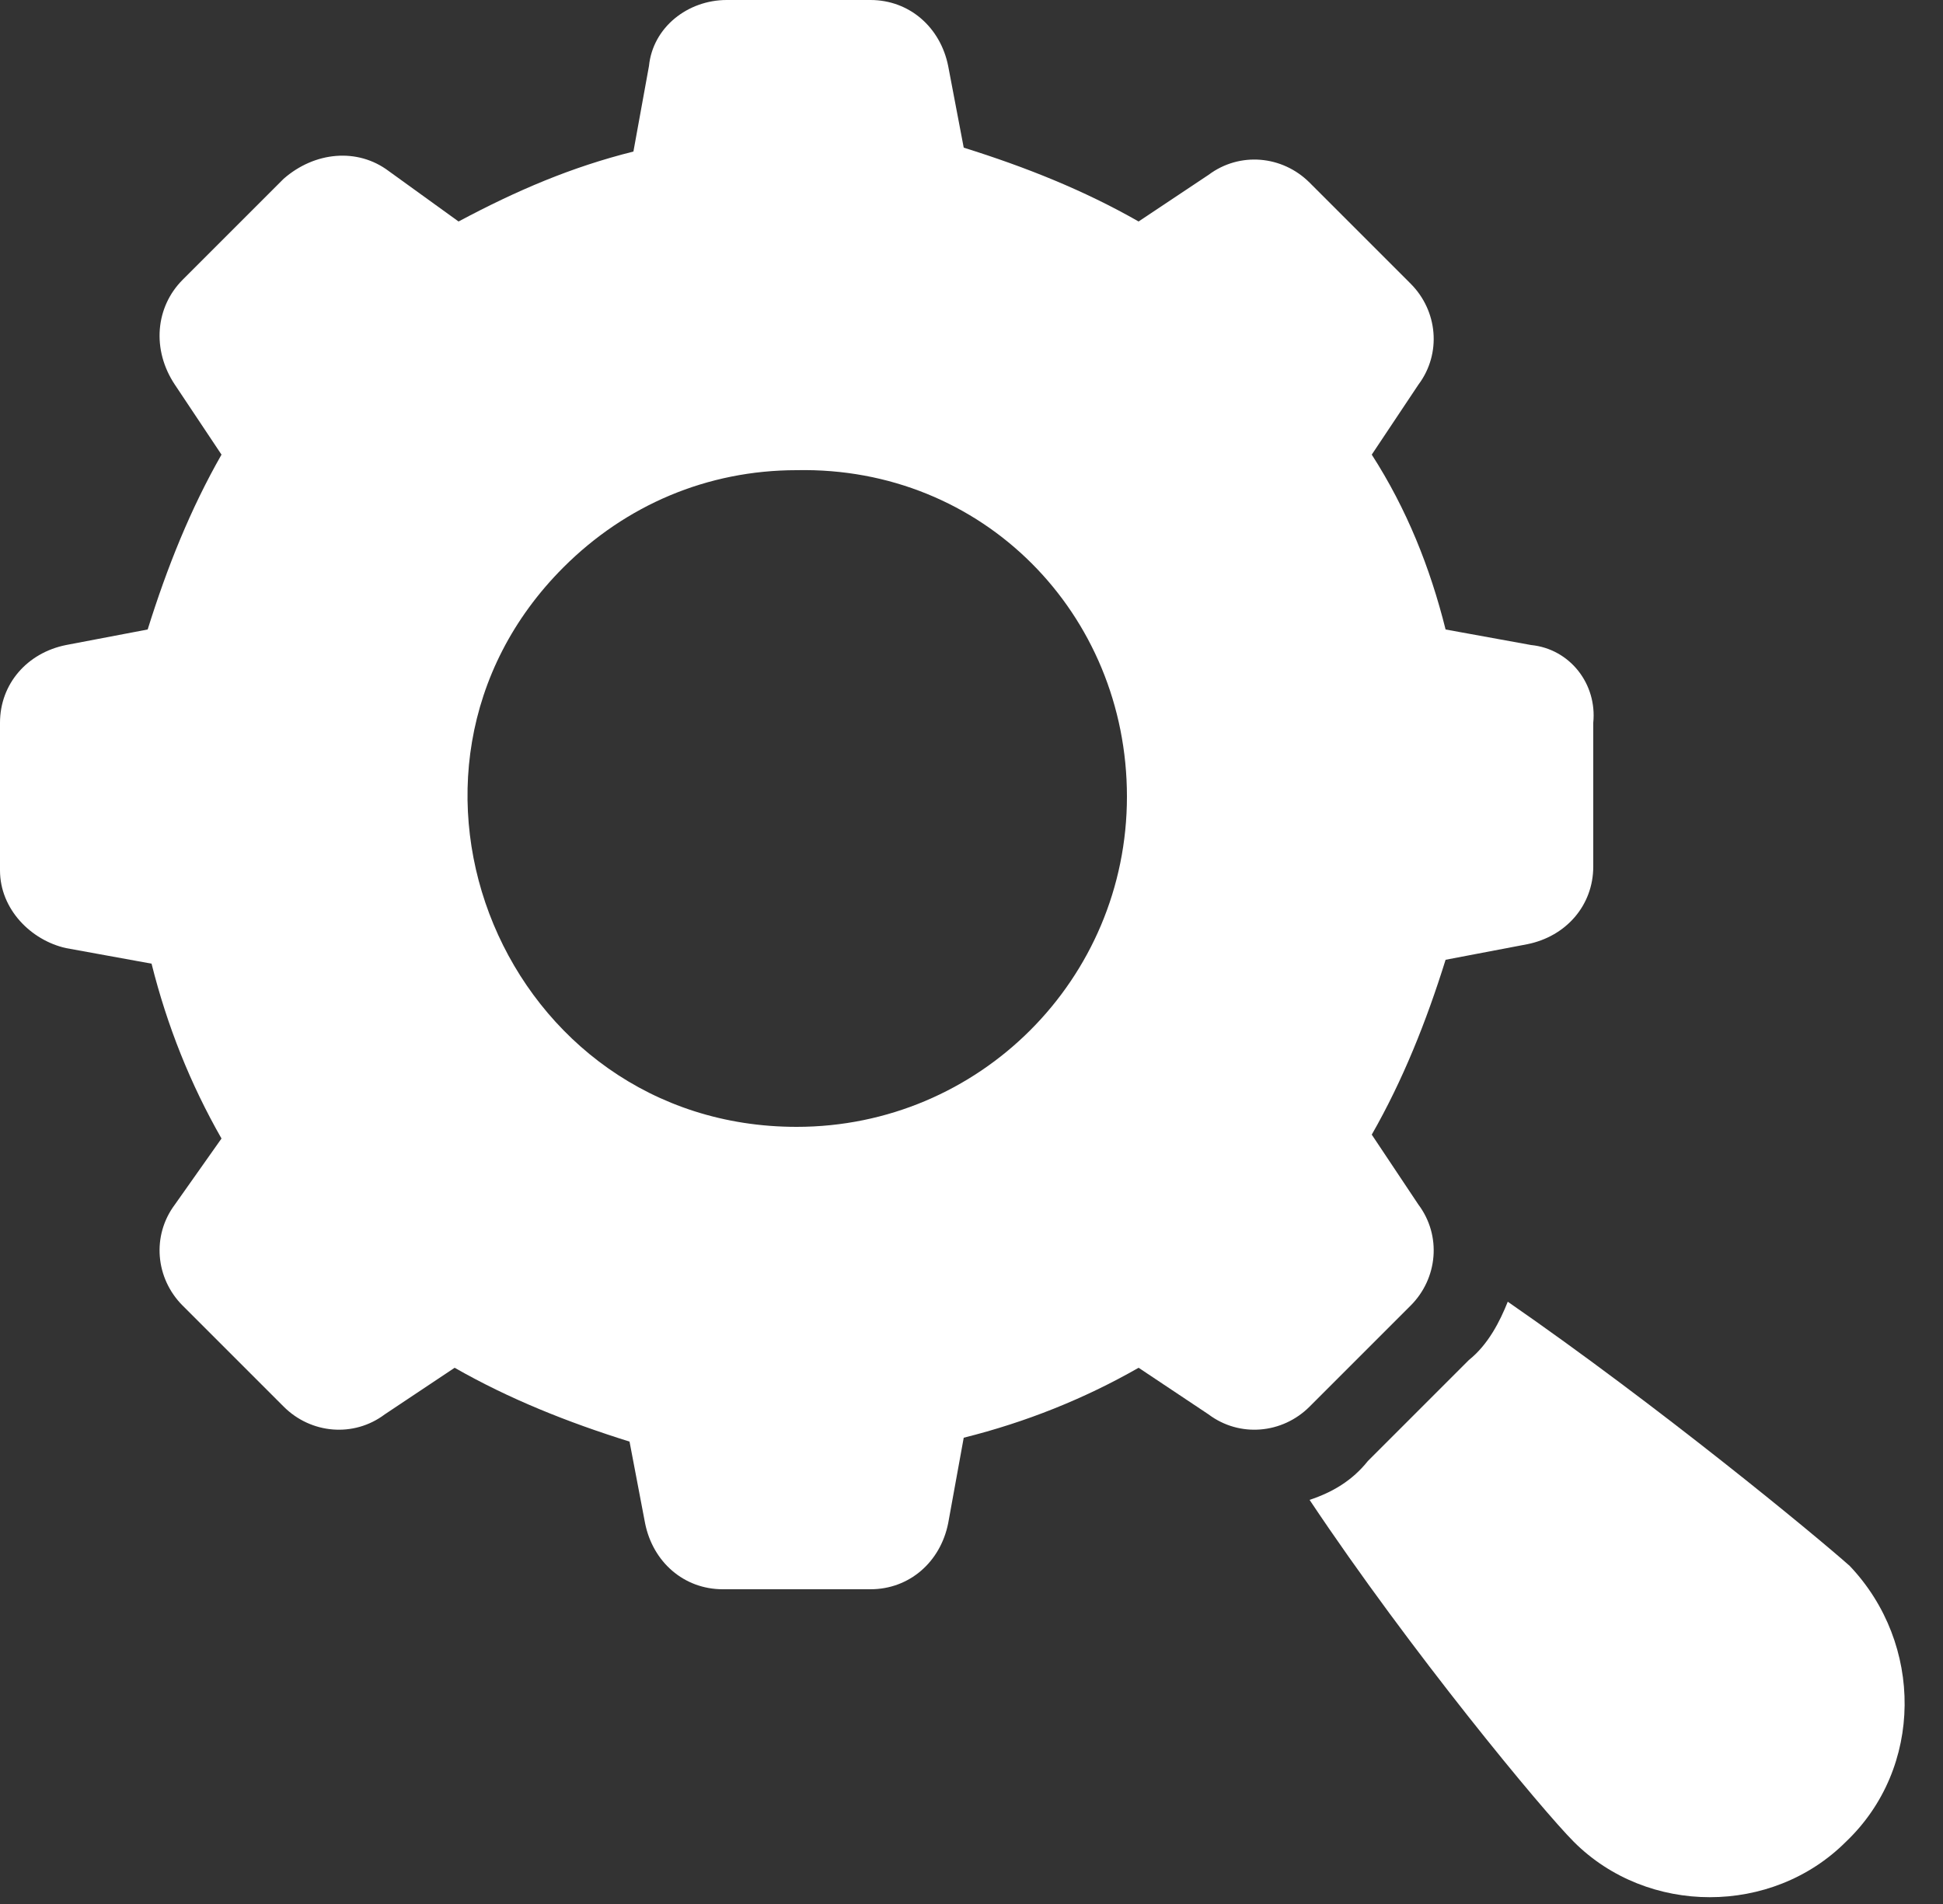
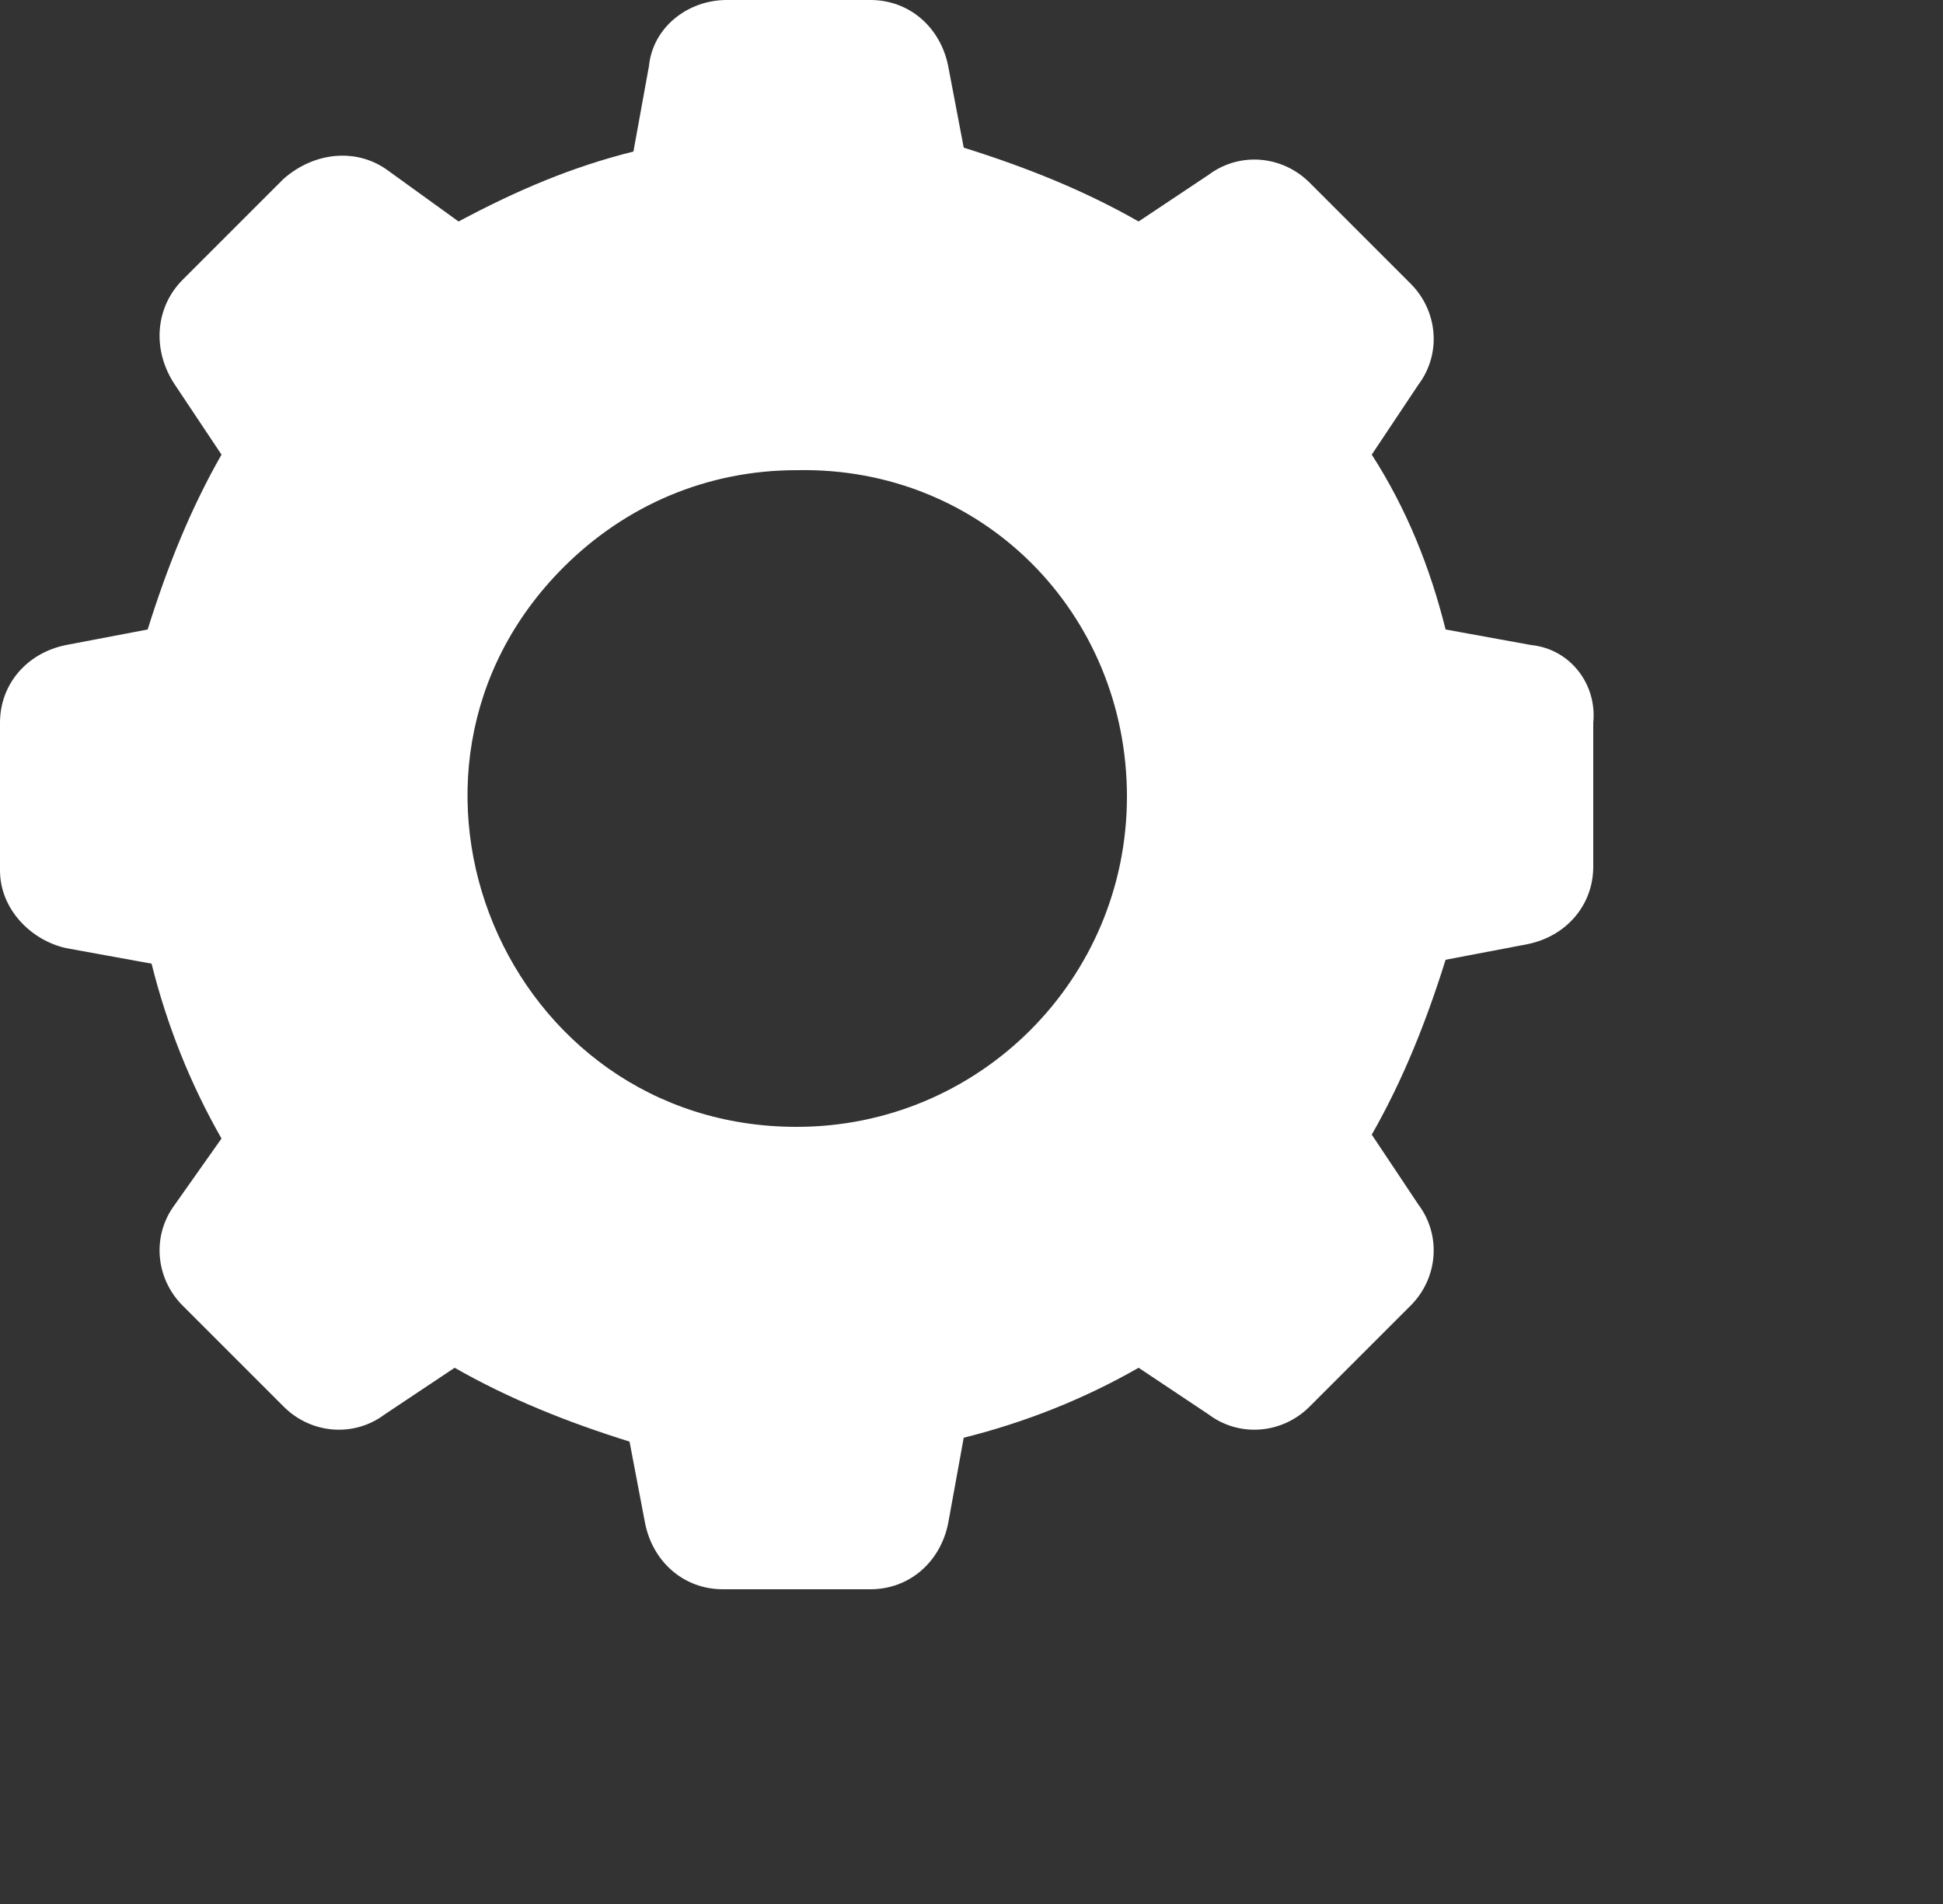
<svg xmlns="http://www.w3.org/2000/svg" width="50" height="49" viewBox="0 0 50 49" fill="none">
  <rect x="0" y="0" width="50" height="49" fill="#333333" stroke="none" />
-   <path d="M47.5 47.4C45.6 49.3 42.4 49.3 40.5 47.4C39.7 46.6 36.3 42.5 33.7 38.6C34.3 38.4 34.8 38.1 35.2 37.6L37.8 35C38.3 34.6 38.6 34 38.8 33.5C42.7 36.2 46.7 39.5 47.6 40.3C49.5 42.3 49.5 45.5 47.5 47.4Z" fill="white" />
  <path d="M39.4 16.6L37.2 16.2C36.8 14.6 36.2 13.1 35.3 11.7L36.5 9.9C37.1 9.1 37 8 36.3 7.3L33.7 4.7C33 4 31.9 3.9 31.1 4.5L29.3 5.7C27.9 4.9 26.4 4.3 24.8 3.8L24.4 1.7C24.2 0.7 23.4 0 22.4 0H18.7C17.7 0 16.8 0.7 16.7 1.7L16.3 3.9C14.7 4.3 13.3 4.9 11.8 5.7L10 4.4C9.2 3.8 8.1 3.9 7.3 4.6L4.7 7.2C4 7.9 3.9 9 4.5 9.9L5.7 11.7C4.9 13.1 4.3 14.6 3.8 16.2L1.7 16.6C0.7 16.8 0 17.6 0 18.6V22.4C0 23.4 0.8 24.2 1.7 24.4L3.9 24.8C4.3 26.4 4.9 27.9 5.7 29.3L4.5 31C3.9 31.8 4 32.9 4.7 33.6L7.3 36.2C8 36.9 9.1 37 9.9 36.4L11.7 35.2C13.1 36 14.6 36.6 16.2 37.1L16.6 39.2C16.8 40.2 17.6 40.9 18.6 40.9H22.4C23.4 40.9 24.2 40.2 24.4 39.2L24.8 37C26.4 36.6 27.9 36 29.3 35.2L31.1 36.4C31.9 37 33 36.9 33.7 36.2L36.3 33.6C37 32.9 37.1 31.8 36.5 31L35.3 29.2C36.1 27.8 36.7 26.3 37.2 24.7L39.3 24.3C40.3 24.1 41 23.3 41 22.3V18.6C41.1 17.6 40.4 16.7 39.4 16.6ZM29 20.5C29 25.2 25.2 29 20.5 29C13 29 9.2 19.9 14.5 14.6C16.1 13 18.2 12.1 20.5 12.1C25.3 12 29 15.8 29 20.5Z" fill="white" />
</svg>